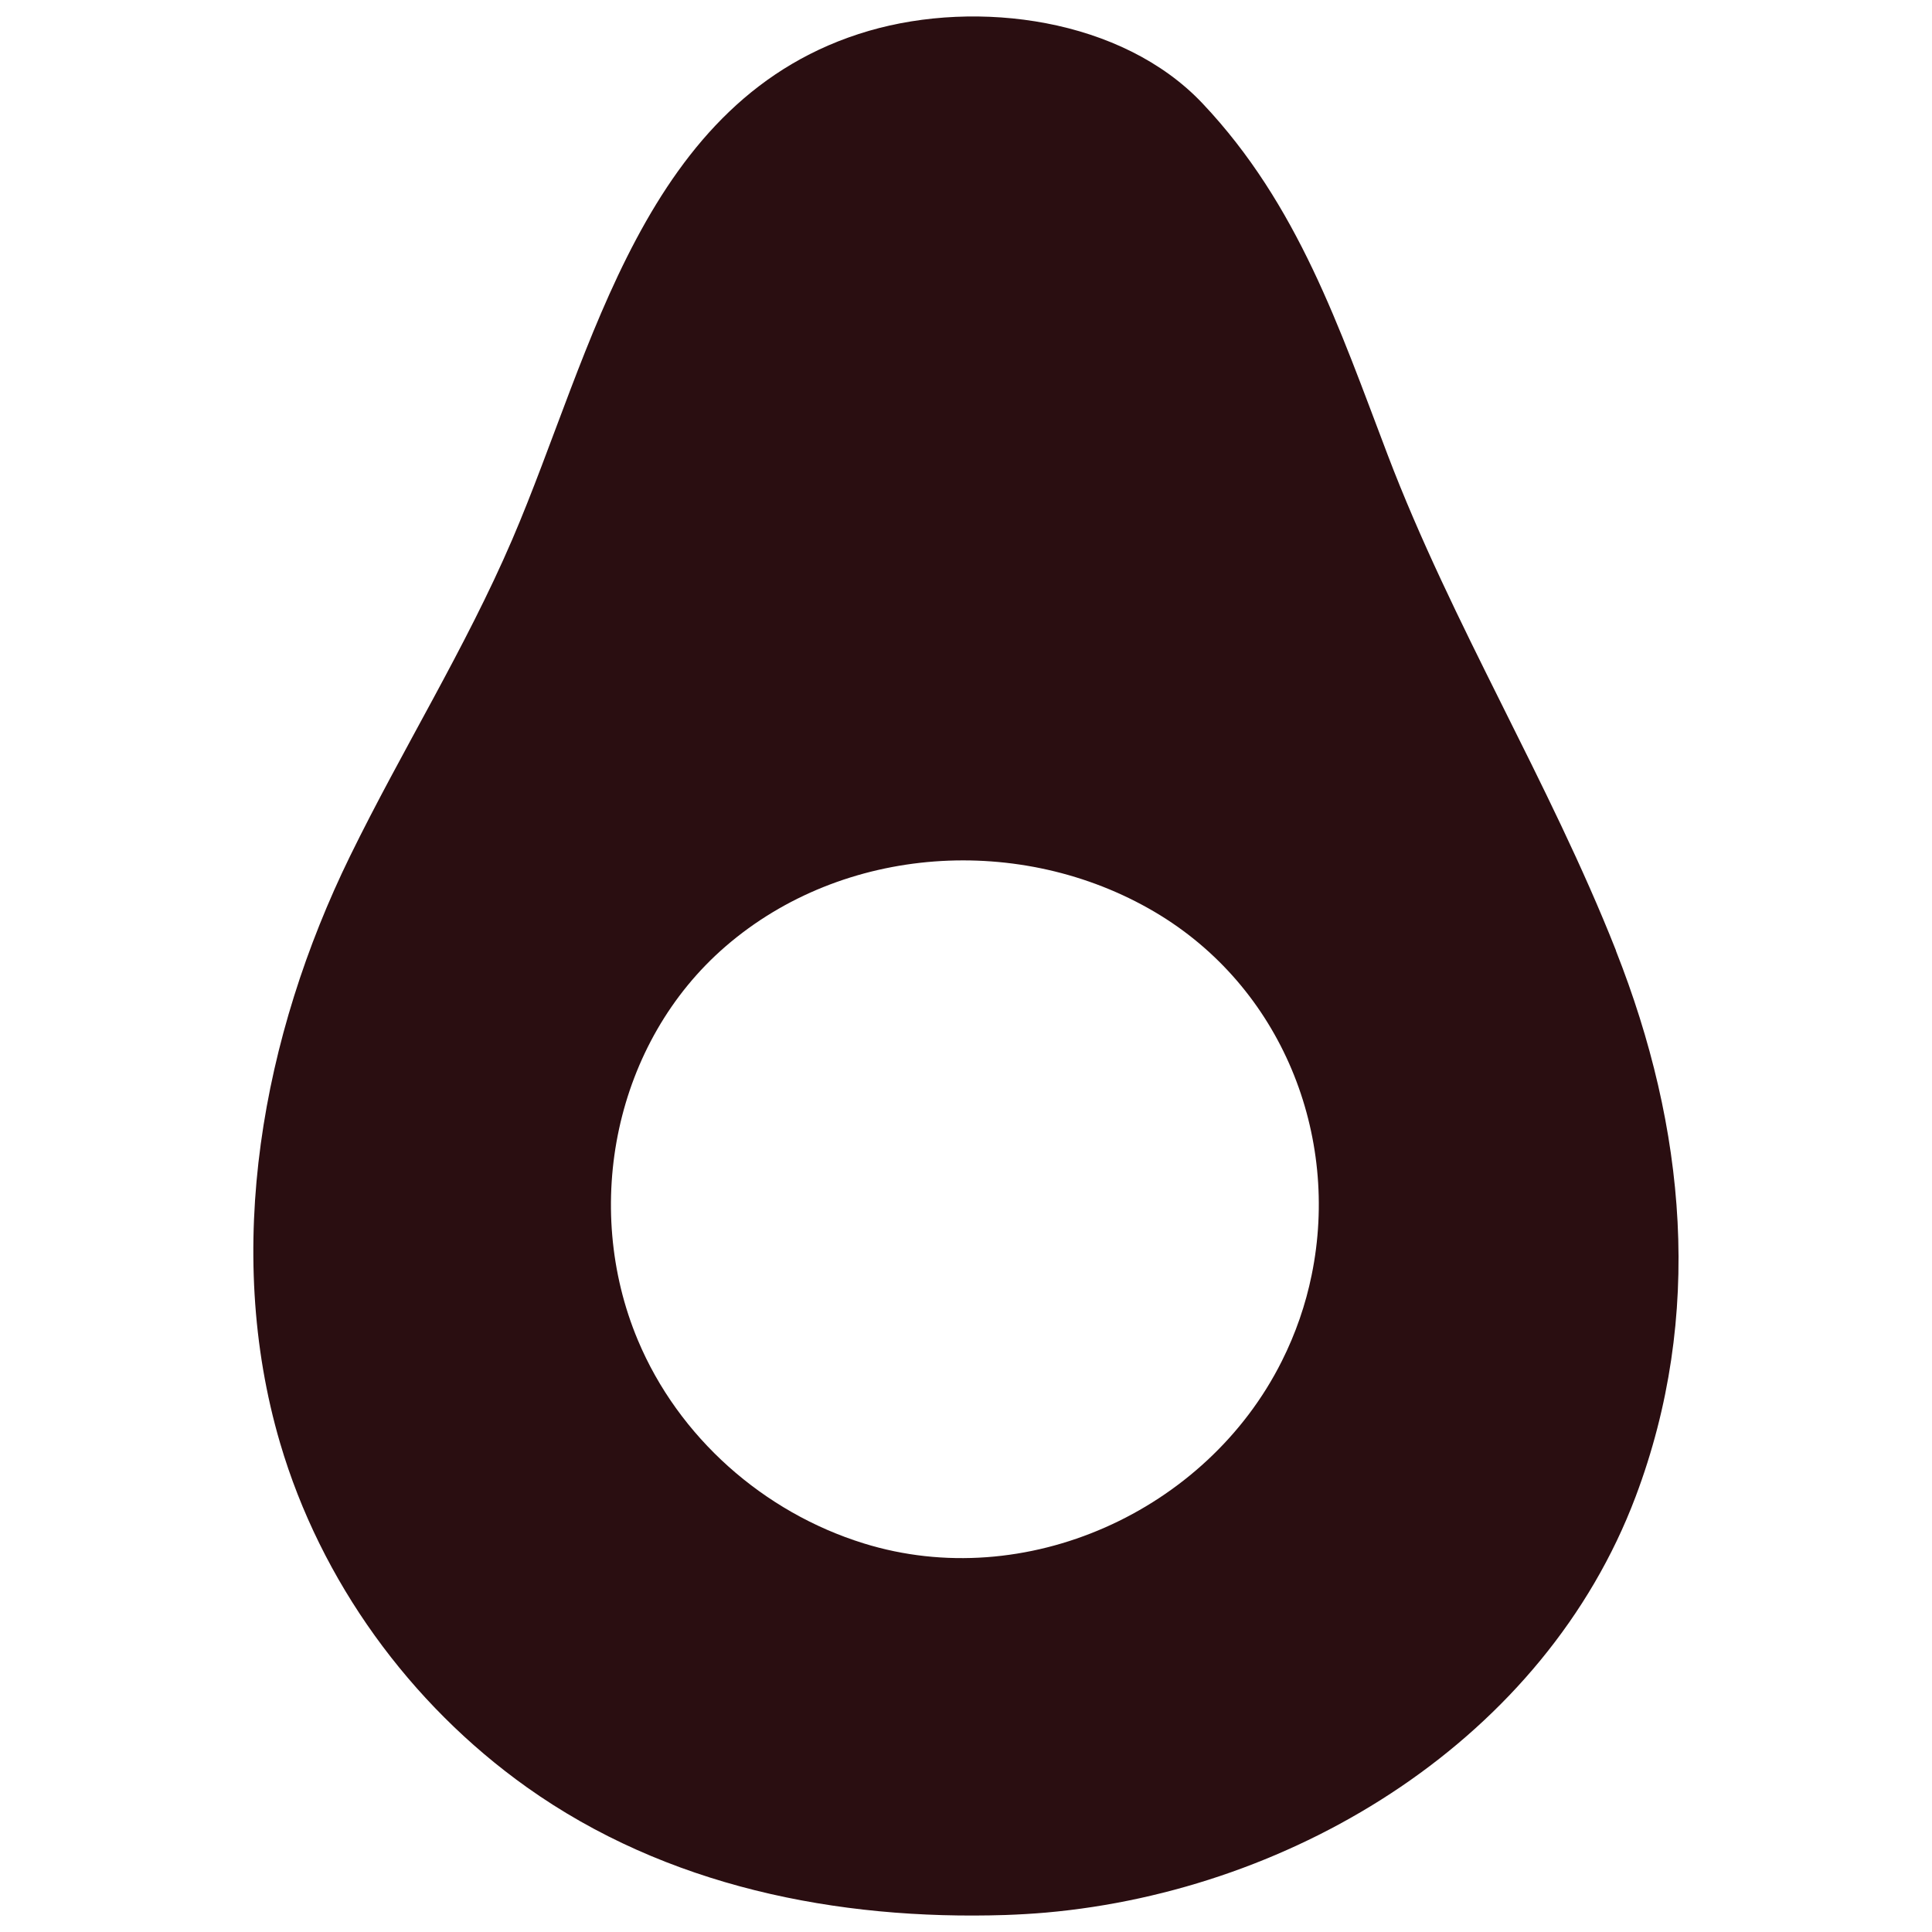
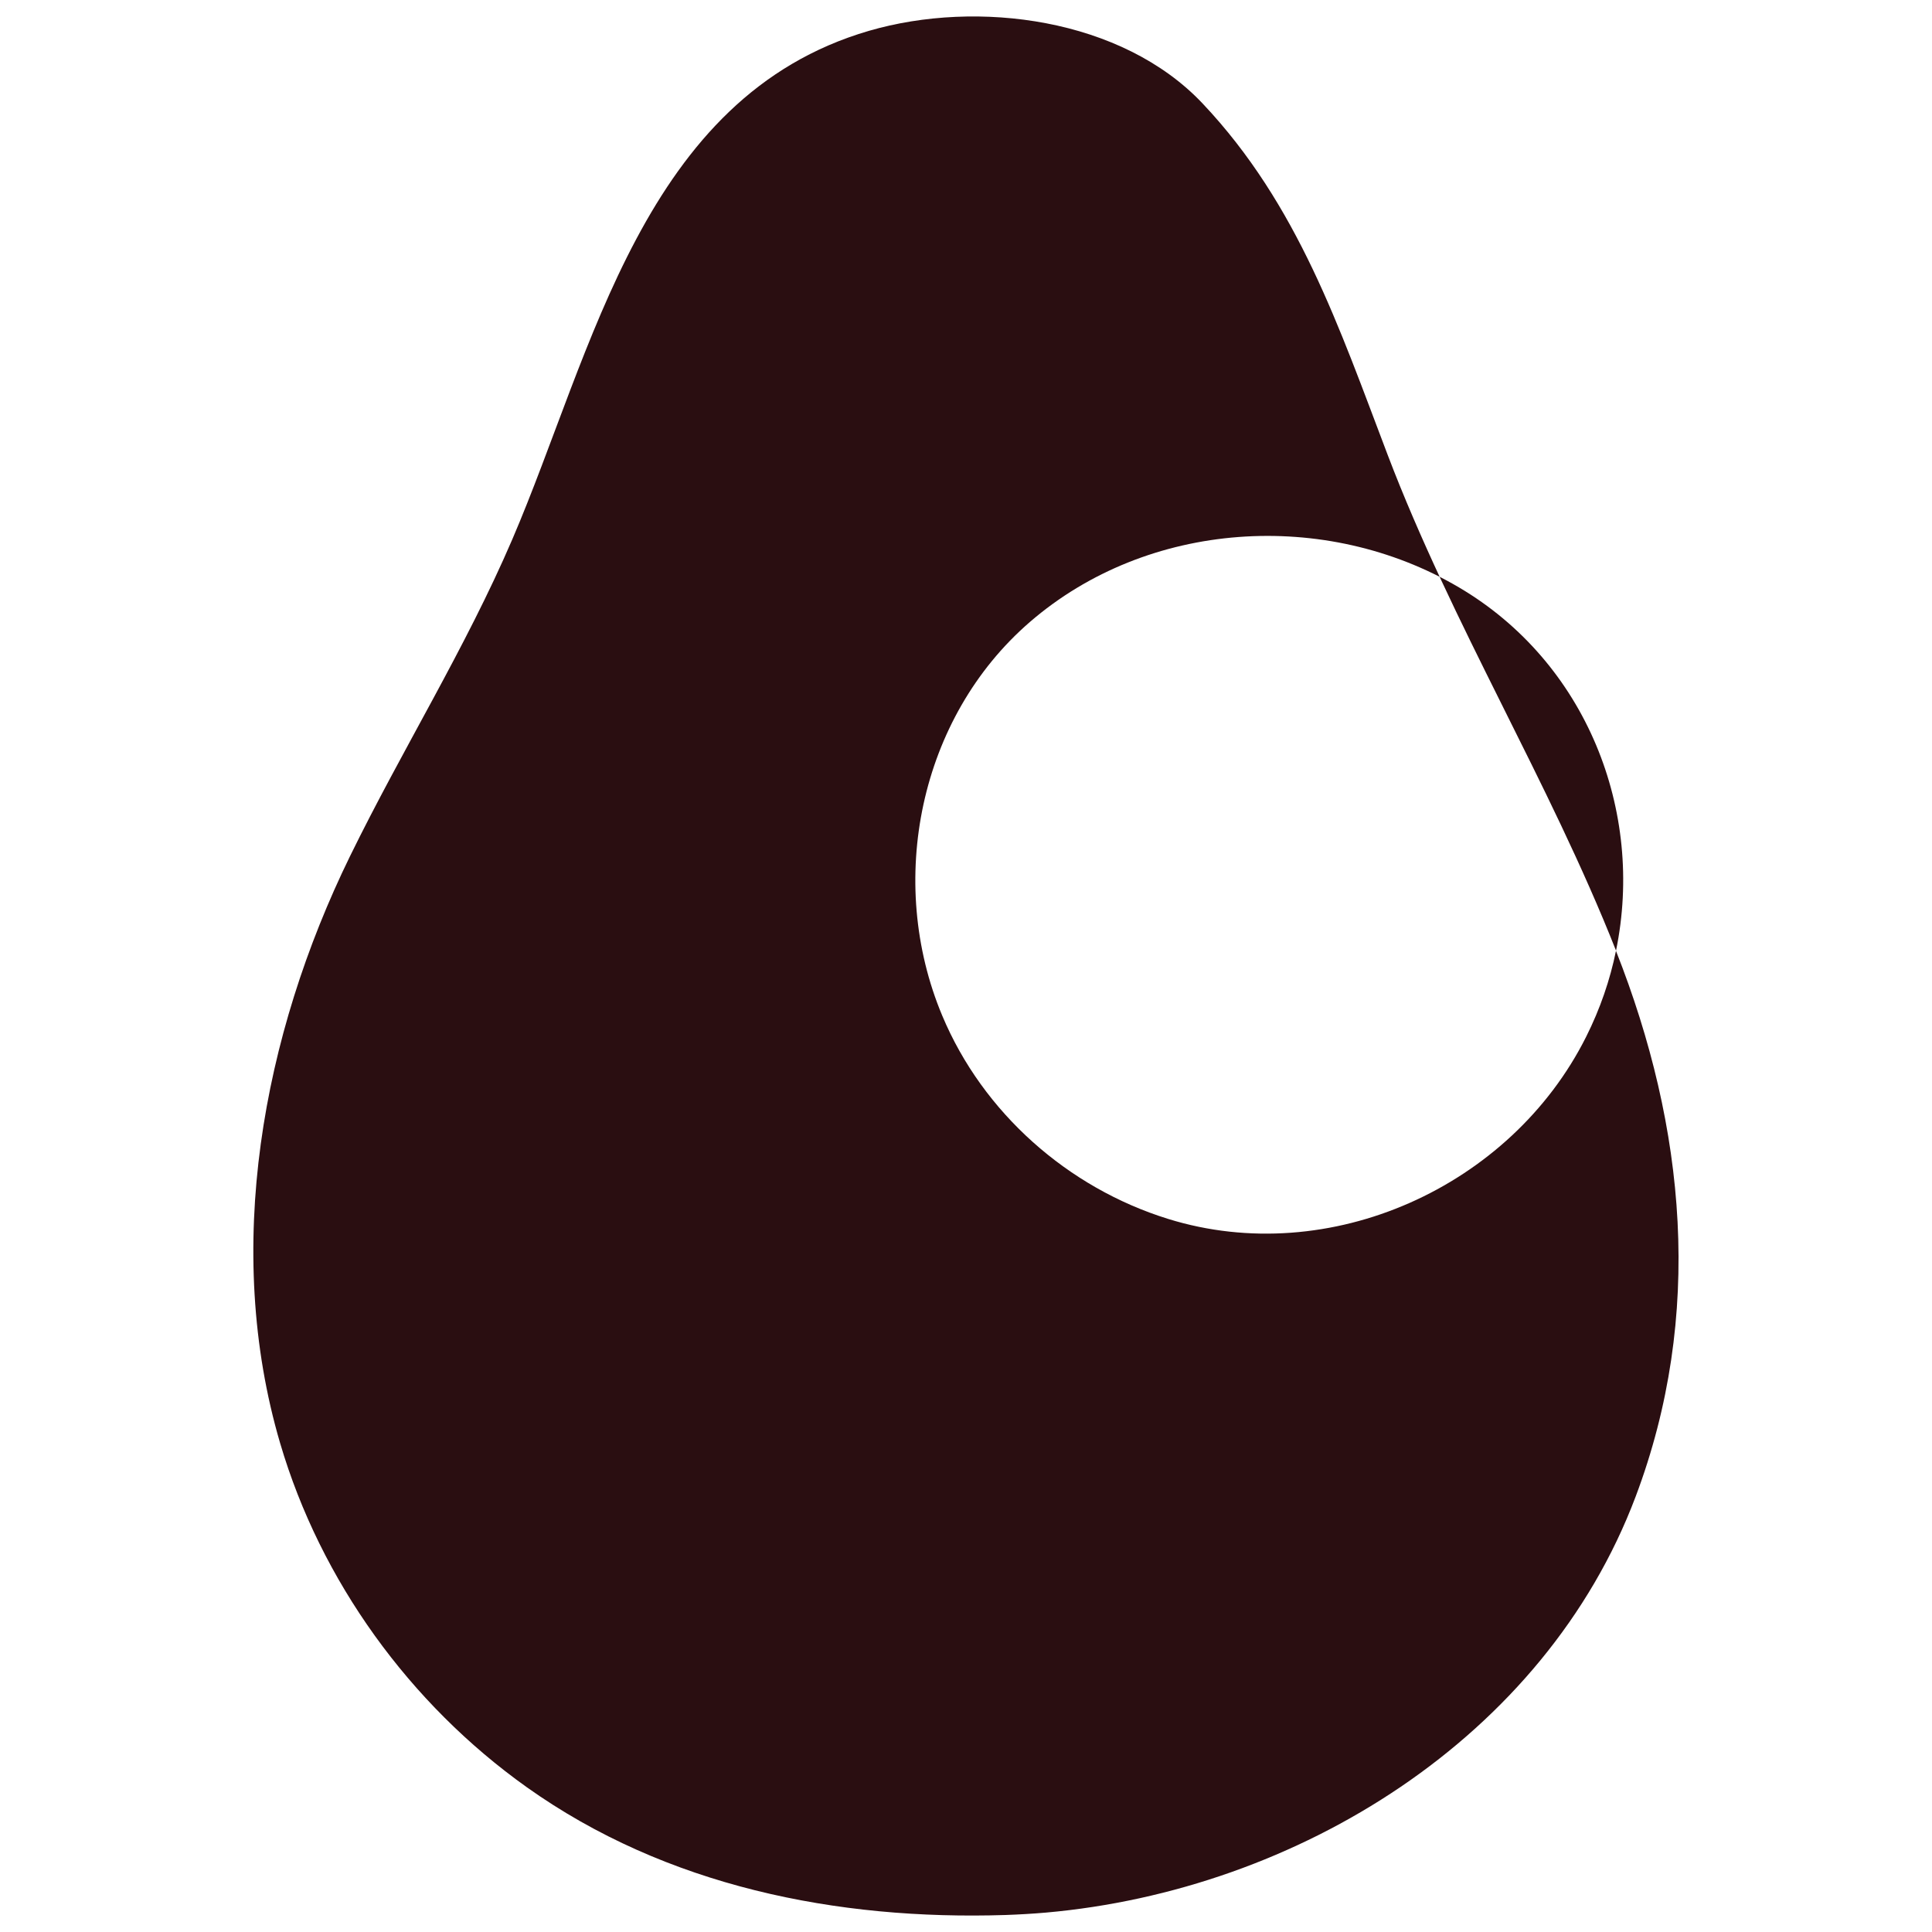
<svg xmlns="http://www.w3.org/2000/svg" viewBox="0 0 200 200" height="200" width="200" id="Calque_1">
  <defs>
    <style>.cls-1{fill:#2a0e11;}</style>
  </defs>
-   <path d="m167.29,98.41c-6.93-17.55-16.94-33.71-23.65-51.35-5.01-13.16-9.25-25.87-19.15-36.35C116.15,1.88,101.21-.08,89.96,3.19c-23.4,6.82-28.55,33.14-36.93,52.65-4.85,11.29-11.4,21.76-16.8,32.8-9.07,18.54-13.15,40.64-7.23,60.76,4.2,14.27,13.41,26.98,25.53,35.61,14.42,10.26,32.09,13.79,49.56,13.23,1.4-.05,2.8-.13,4.19-.25,25.99-2.3,51.62-18.08,61.04-43.06,7.07-18.76,5.19-38.21-2.04-56.51Zm-31.51,33.59c-.62,3.04-1.65,6.04-3.09,8.91-7.79,15.56-26.56,24.05-43.28,18.86-10.38-3.22-19.17-10.99-23.38-21.04-5.82-13.88-2.39-30.84,9.07-40.75,12.21-10.56,30.61-11.71,44.41-3.59,13.2,7.77,19.24,23.17,16.27,37.61Z" class="cls-1" />
+   <path d="m167.29,98.41c-6.93-17.55-16.94-33.71-23.65-51.35-5.01-13.16-9.25-25.87-19.15-36.35C116.15,1.88,101.21-.08,89.96,3.19c-23.4,6.82-28.55,33.14-36.93,52.65-4.85,11.29-11.4,21.76-16.8,32.8-9.07,18.54-13.15,40.64-7.23,60.76,4.2,14.27,13.41,26.98,25.53,35.61,14.42,10.26,32.09,13.79,49.56,13.23,1.4-.05,2.8-.13,4.19-.25,25.99-2.3,51.62-18.08,61.04-43.06,7.07-18.76,5.19-38.21-2.04-56.51Zc-.62,3.04-1.65,6.04-3.09,8.91-7.79,15.56-26.56,24.05-43.28,18.86-10.38-3.22-19.17-10.99-23.38-21.04-5.82-13.88-2.39-30.84,9.07-40.75,12.21-10.56,30.61-11.71,44.41-3.59,13.2,7.77,19.24,23.17,16.27,37.61Z" class="cls-1" />
</svg>